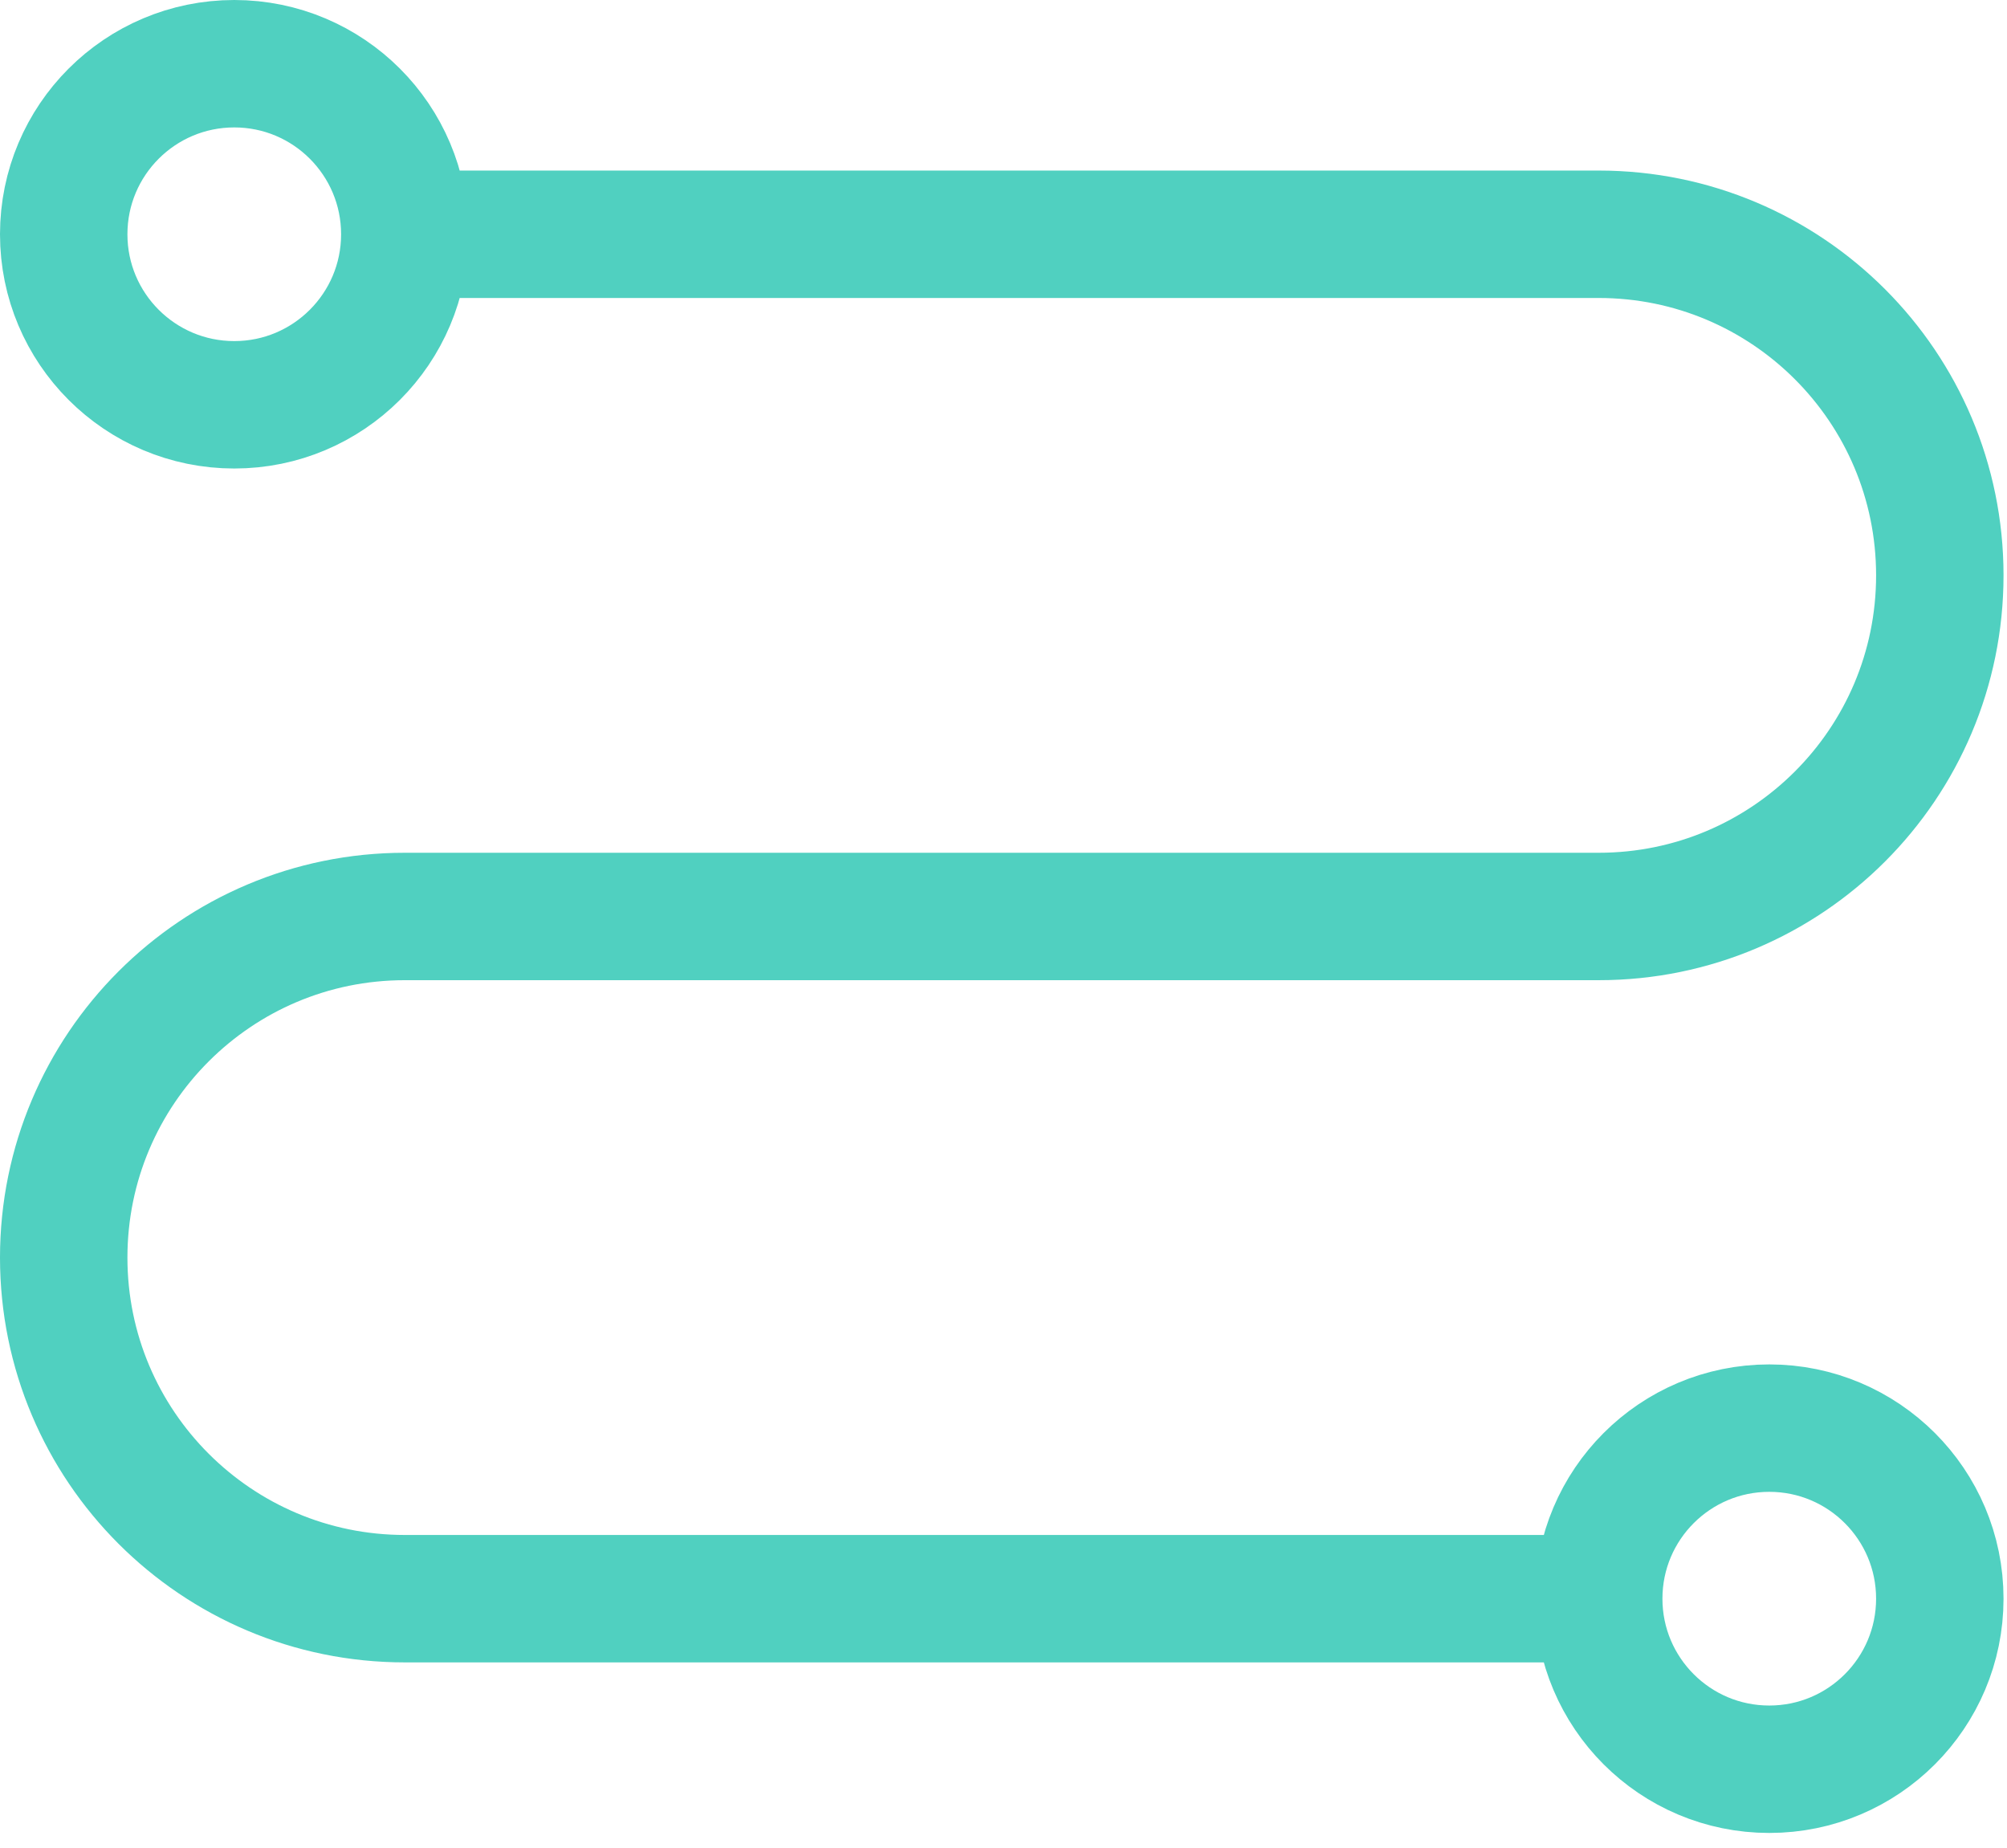
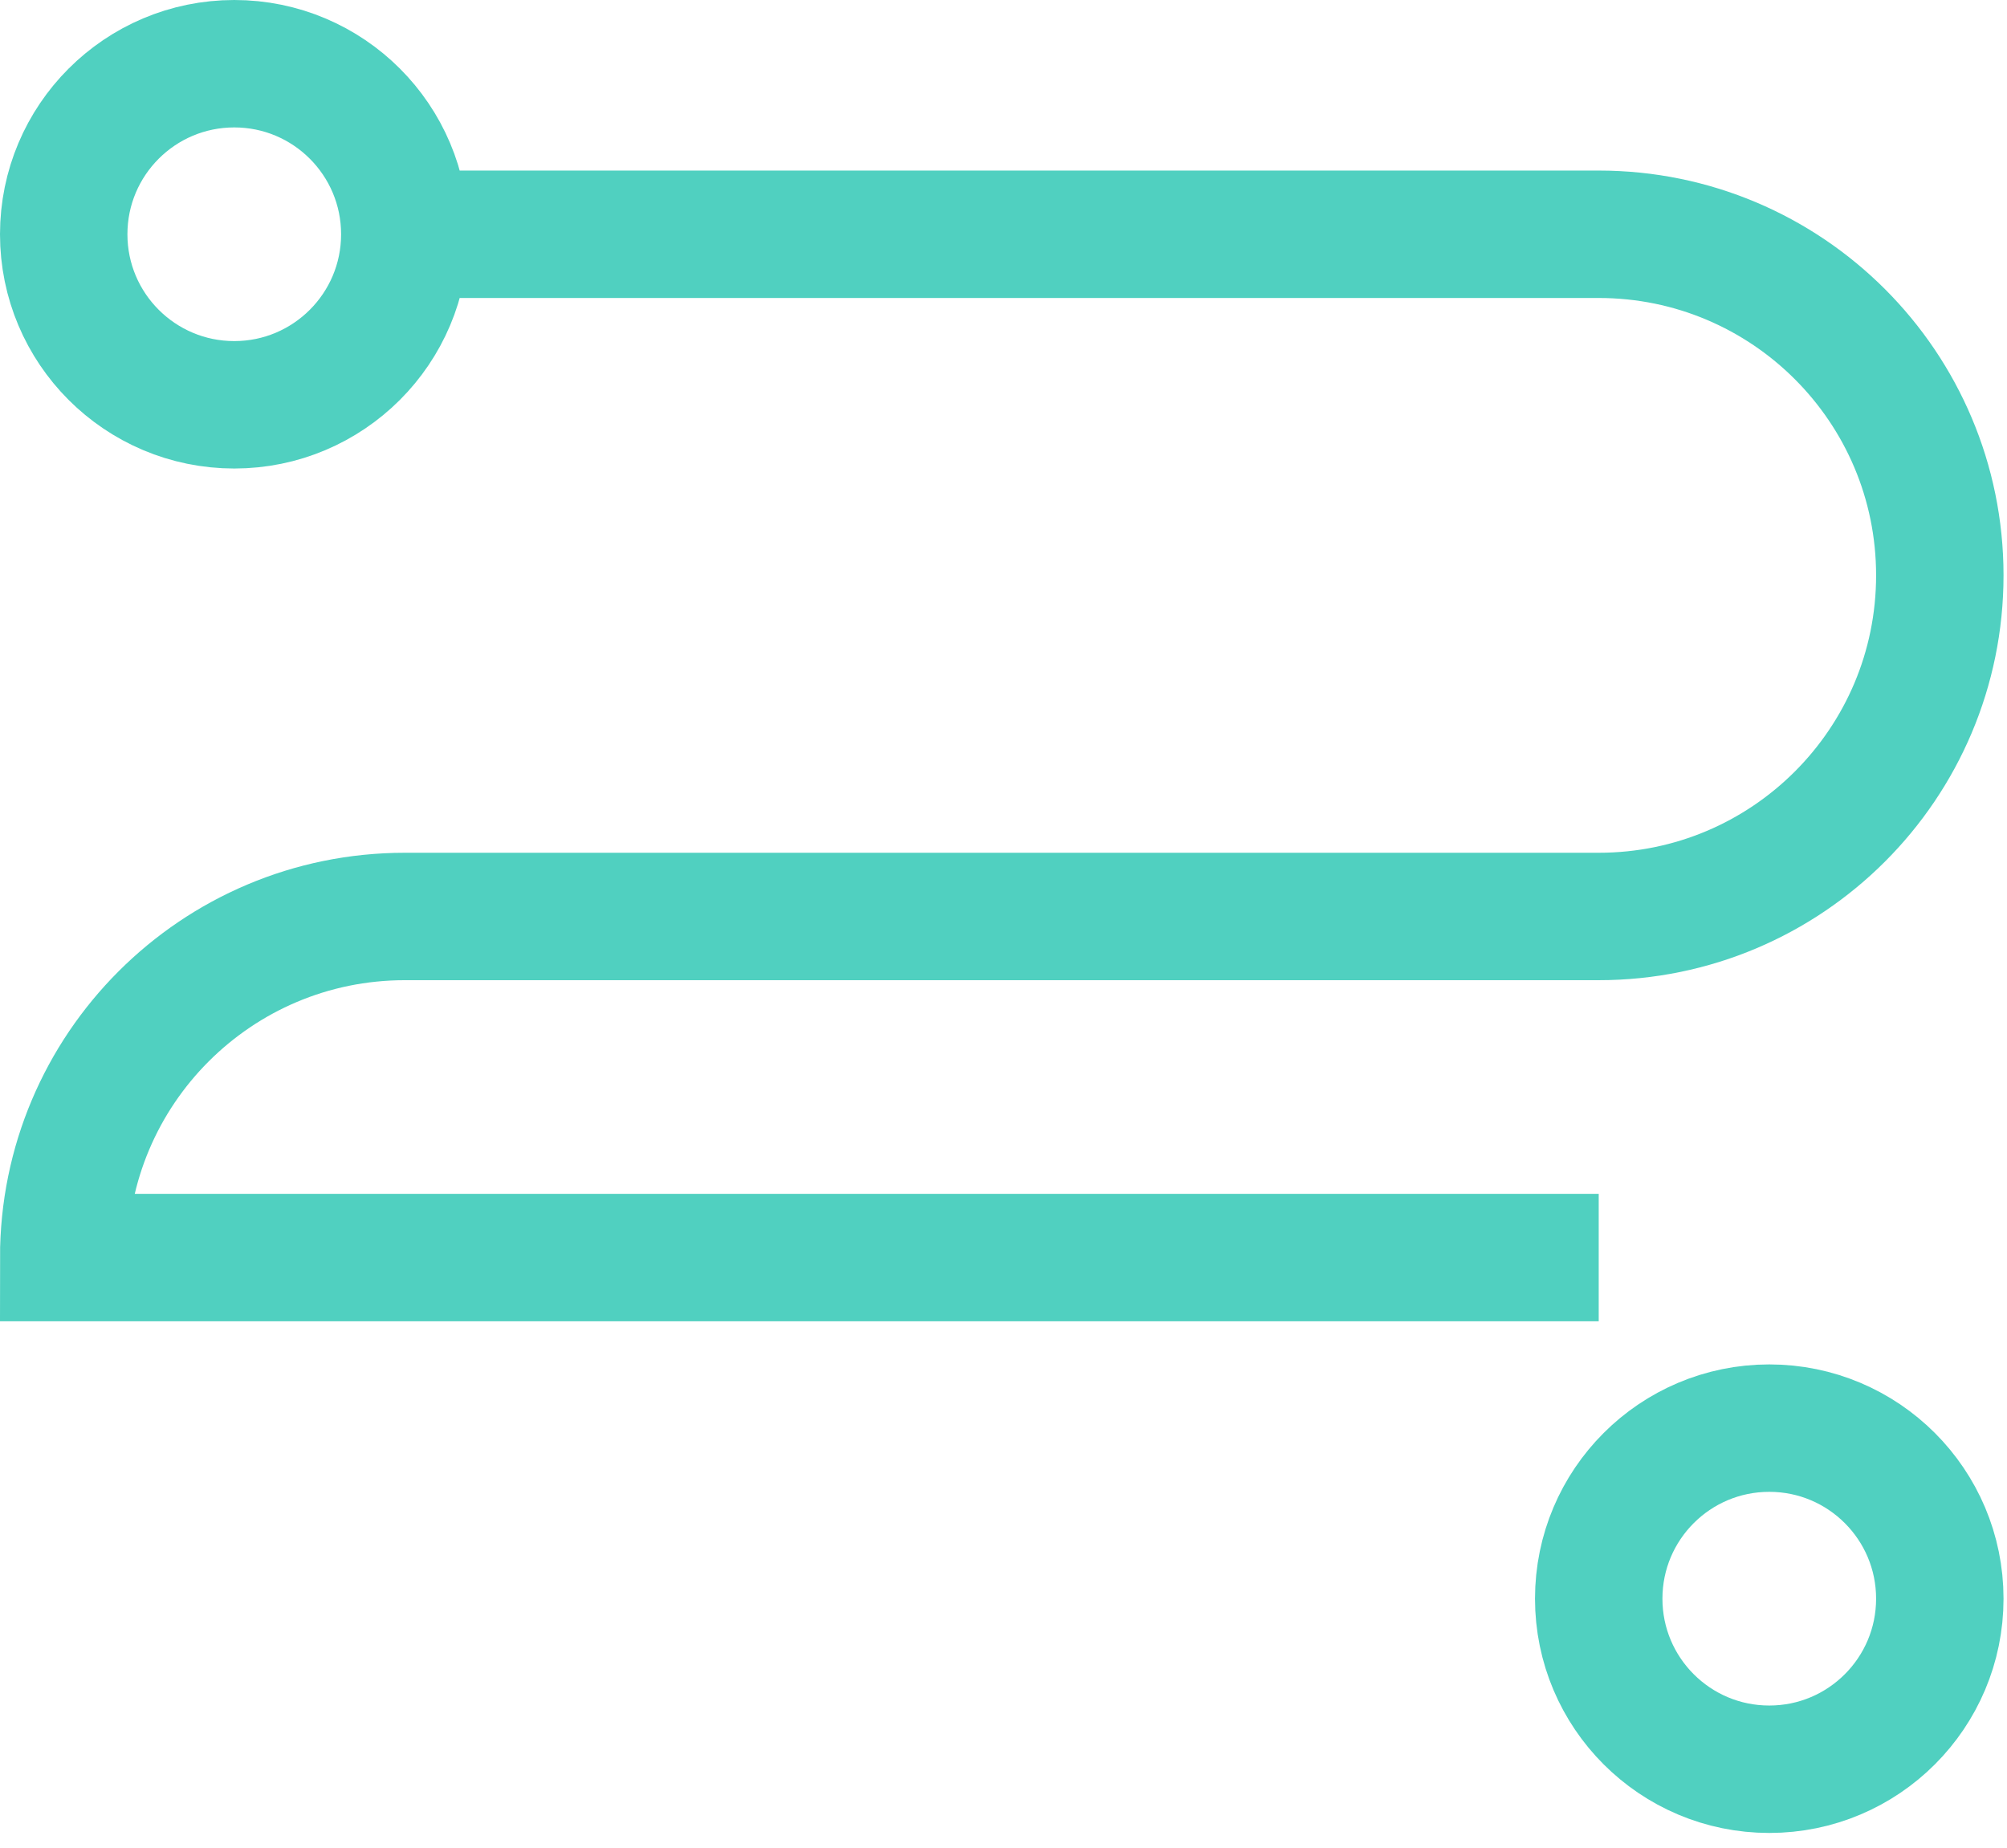
<svg xmlns="http://www.w3.org/2000/svg" width="63" height="58" viewBox="0 0 63 58" fill="none">
-   <path d="M12.707 7.354C12.707 10.31 10.31 12.707 7.354 12.707C4.397 12.707 2 10.31 2 7.354C2 4.397 4.397 2 7.354 2C10.31 2 12.707 4.397 12.707 7.354ZM12.707 7.354H50.184C56.097 7.354 60.891 12.148 60.891 18.061C60.891 23.975 56.097 28.769 50.184 28.769H12.707C6.794 28.769 2 33.563 2 39.476C2 45.39 6.794 50.184 12.707 50.184H50.184M50.184 50.184C50.184 53.141 52.581 55.538 55.538 55.538C58.494 55.538 60.891 53.141 60.891 50.184C60.891 47.227 58.494 44.83 55.538 44.83C52.581 44.83 50.184 47.227 50.184 50.184Z" stroke="#50D0C0" stroke-width="4" />
+   <path d="M12.707 7.354C12.707 10.31 10.31 12.707 7.354 12.707C4.397 12.707 2 10.31 2 7.354C2 4.397 4.397 2 7.354 2C10.31 2 12.707 4.397 12.707 7.354ZM12.707 7.354H50.184C56.097 7.354 60.891 12.148 60.891 18.061C60.891 23.975 56.097 28.769 50.184 28.769H12.707C6.794 28.769 2 33.563 2 39.476H50.184M50.184 50.184C50.184 53.141 52.581 55.538 55.538 55.538C58.494 55.538 60.891 53.141 60.891 50.184C60.891 47.227 58.494 44.83 55.538 44.83C52.581 44.83 50.184 47.227 50.184 50.184Z" stroke="#50D0C0" stroke-width="4" />
</svg>